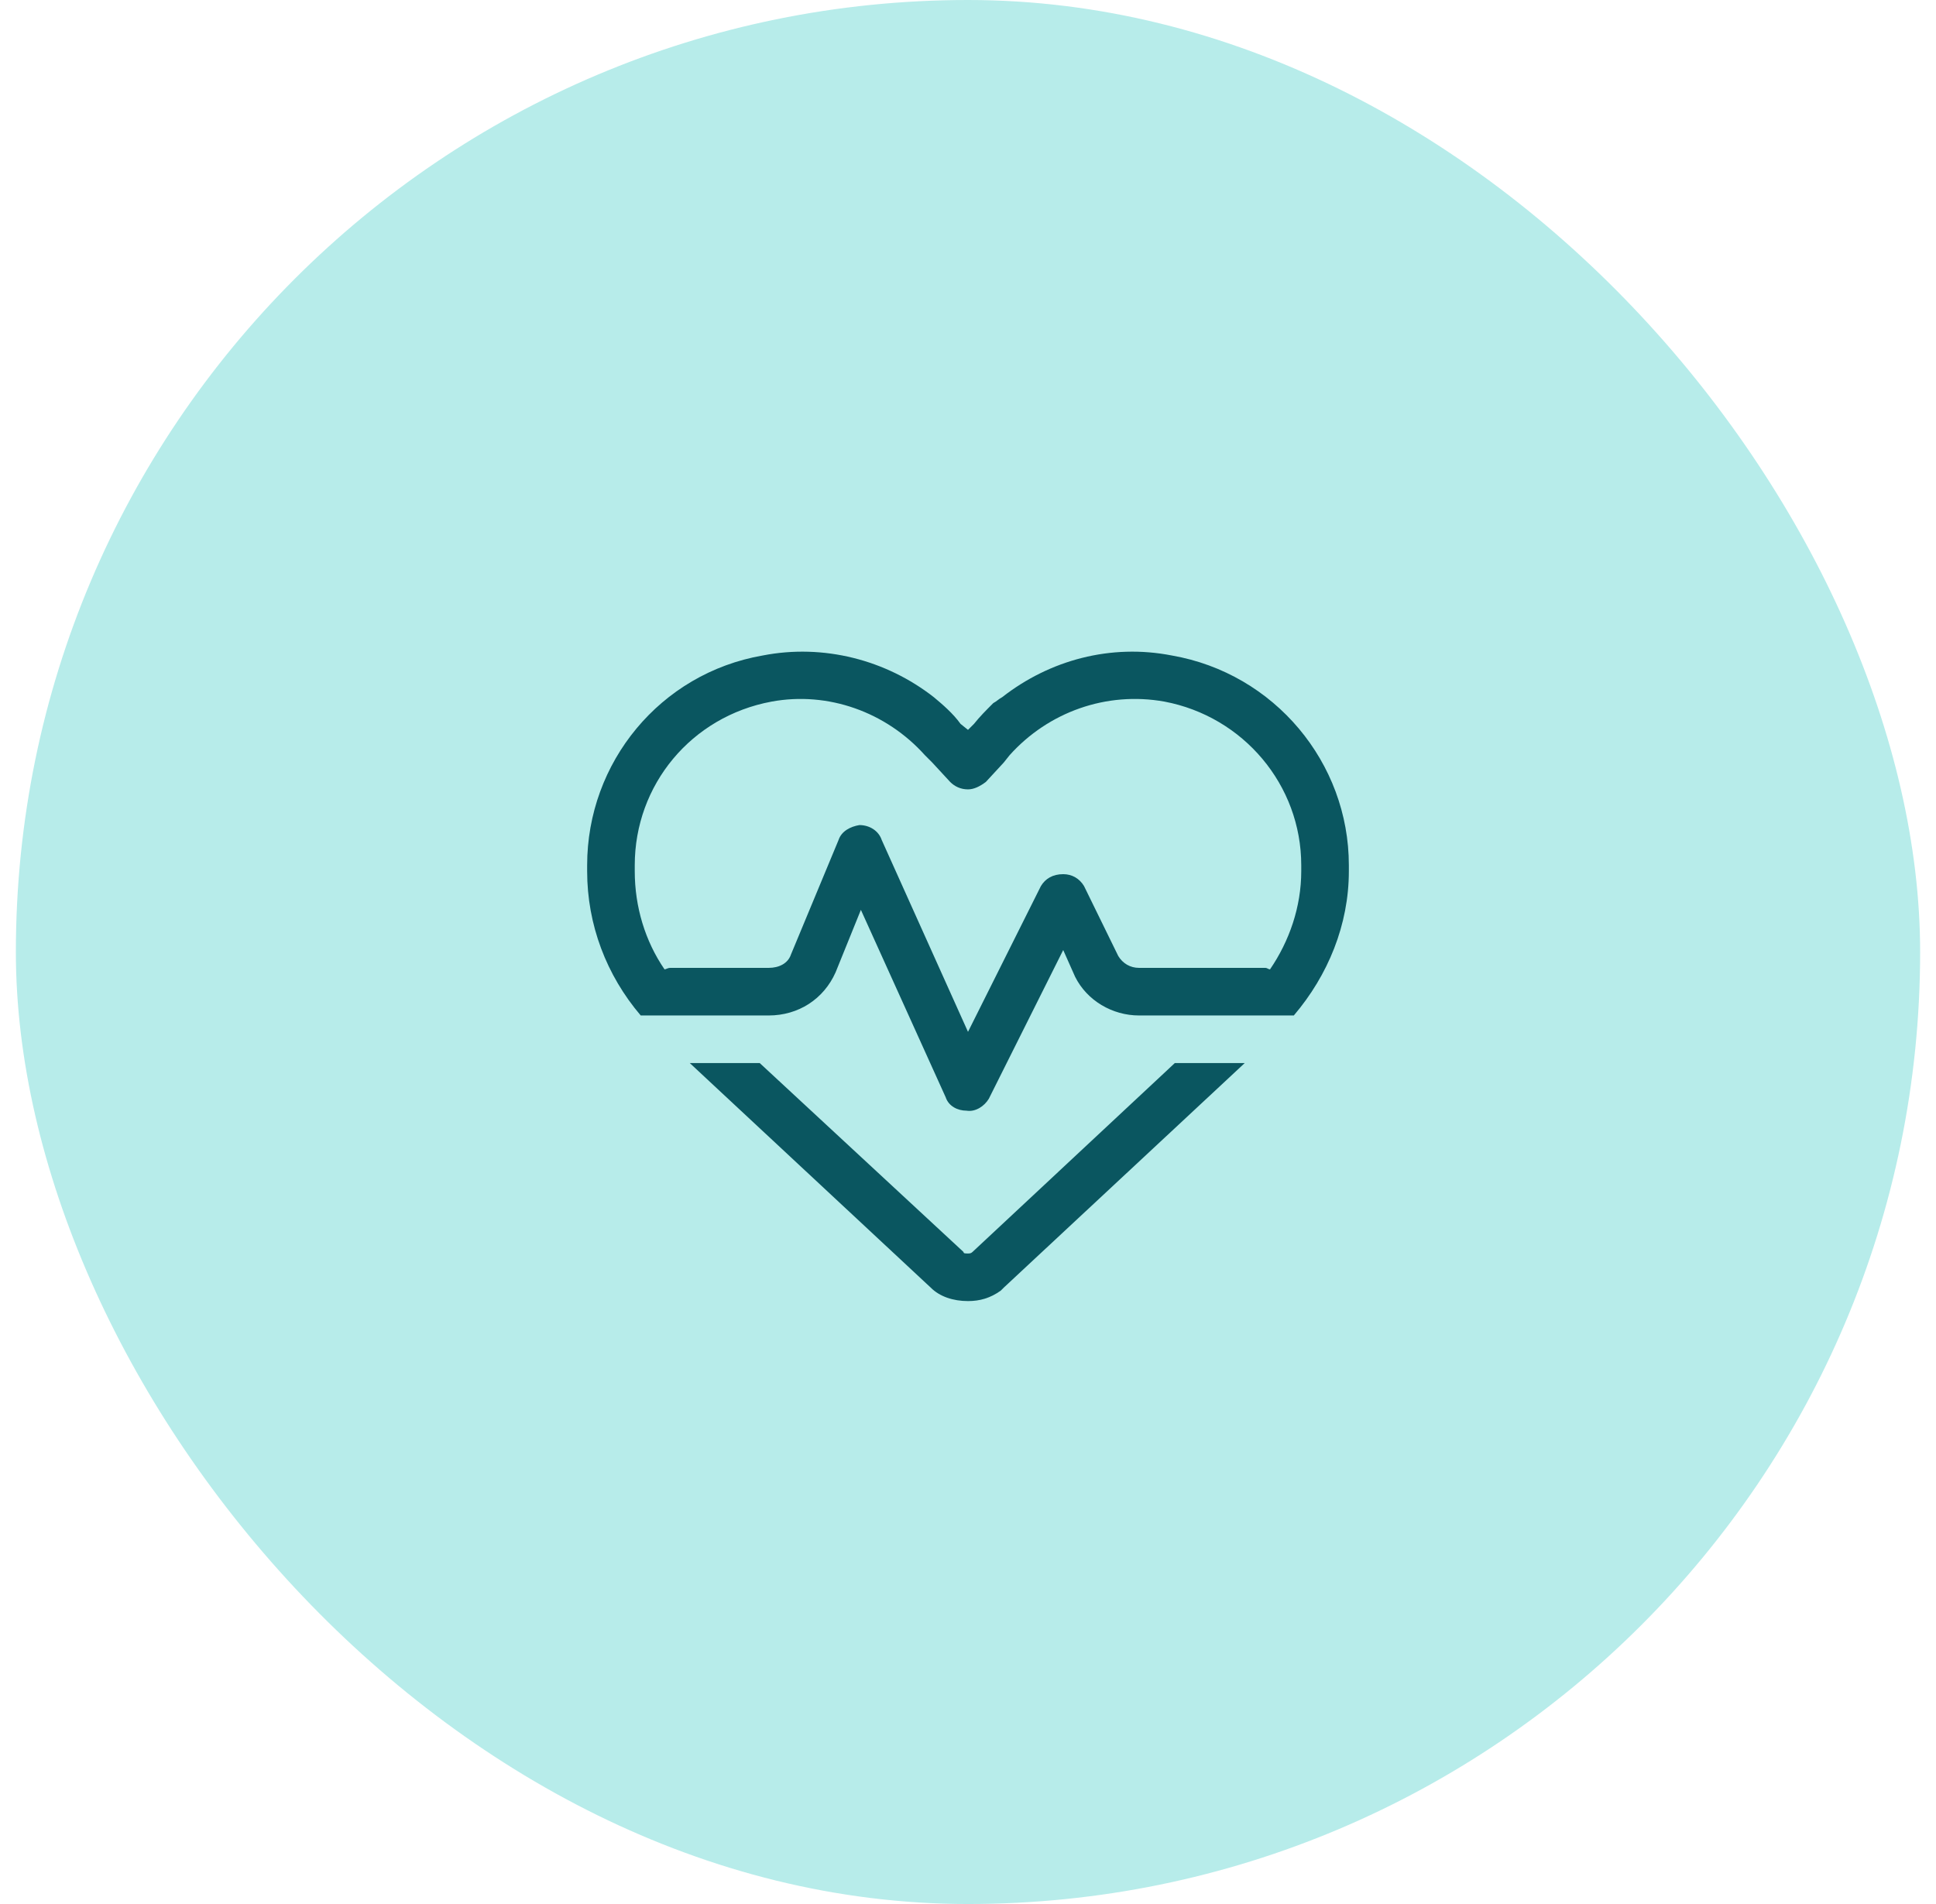
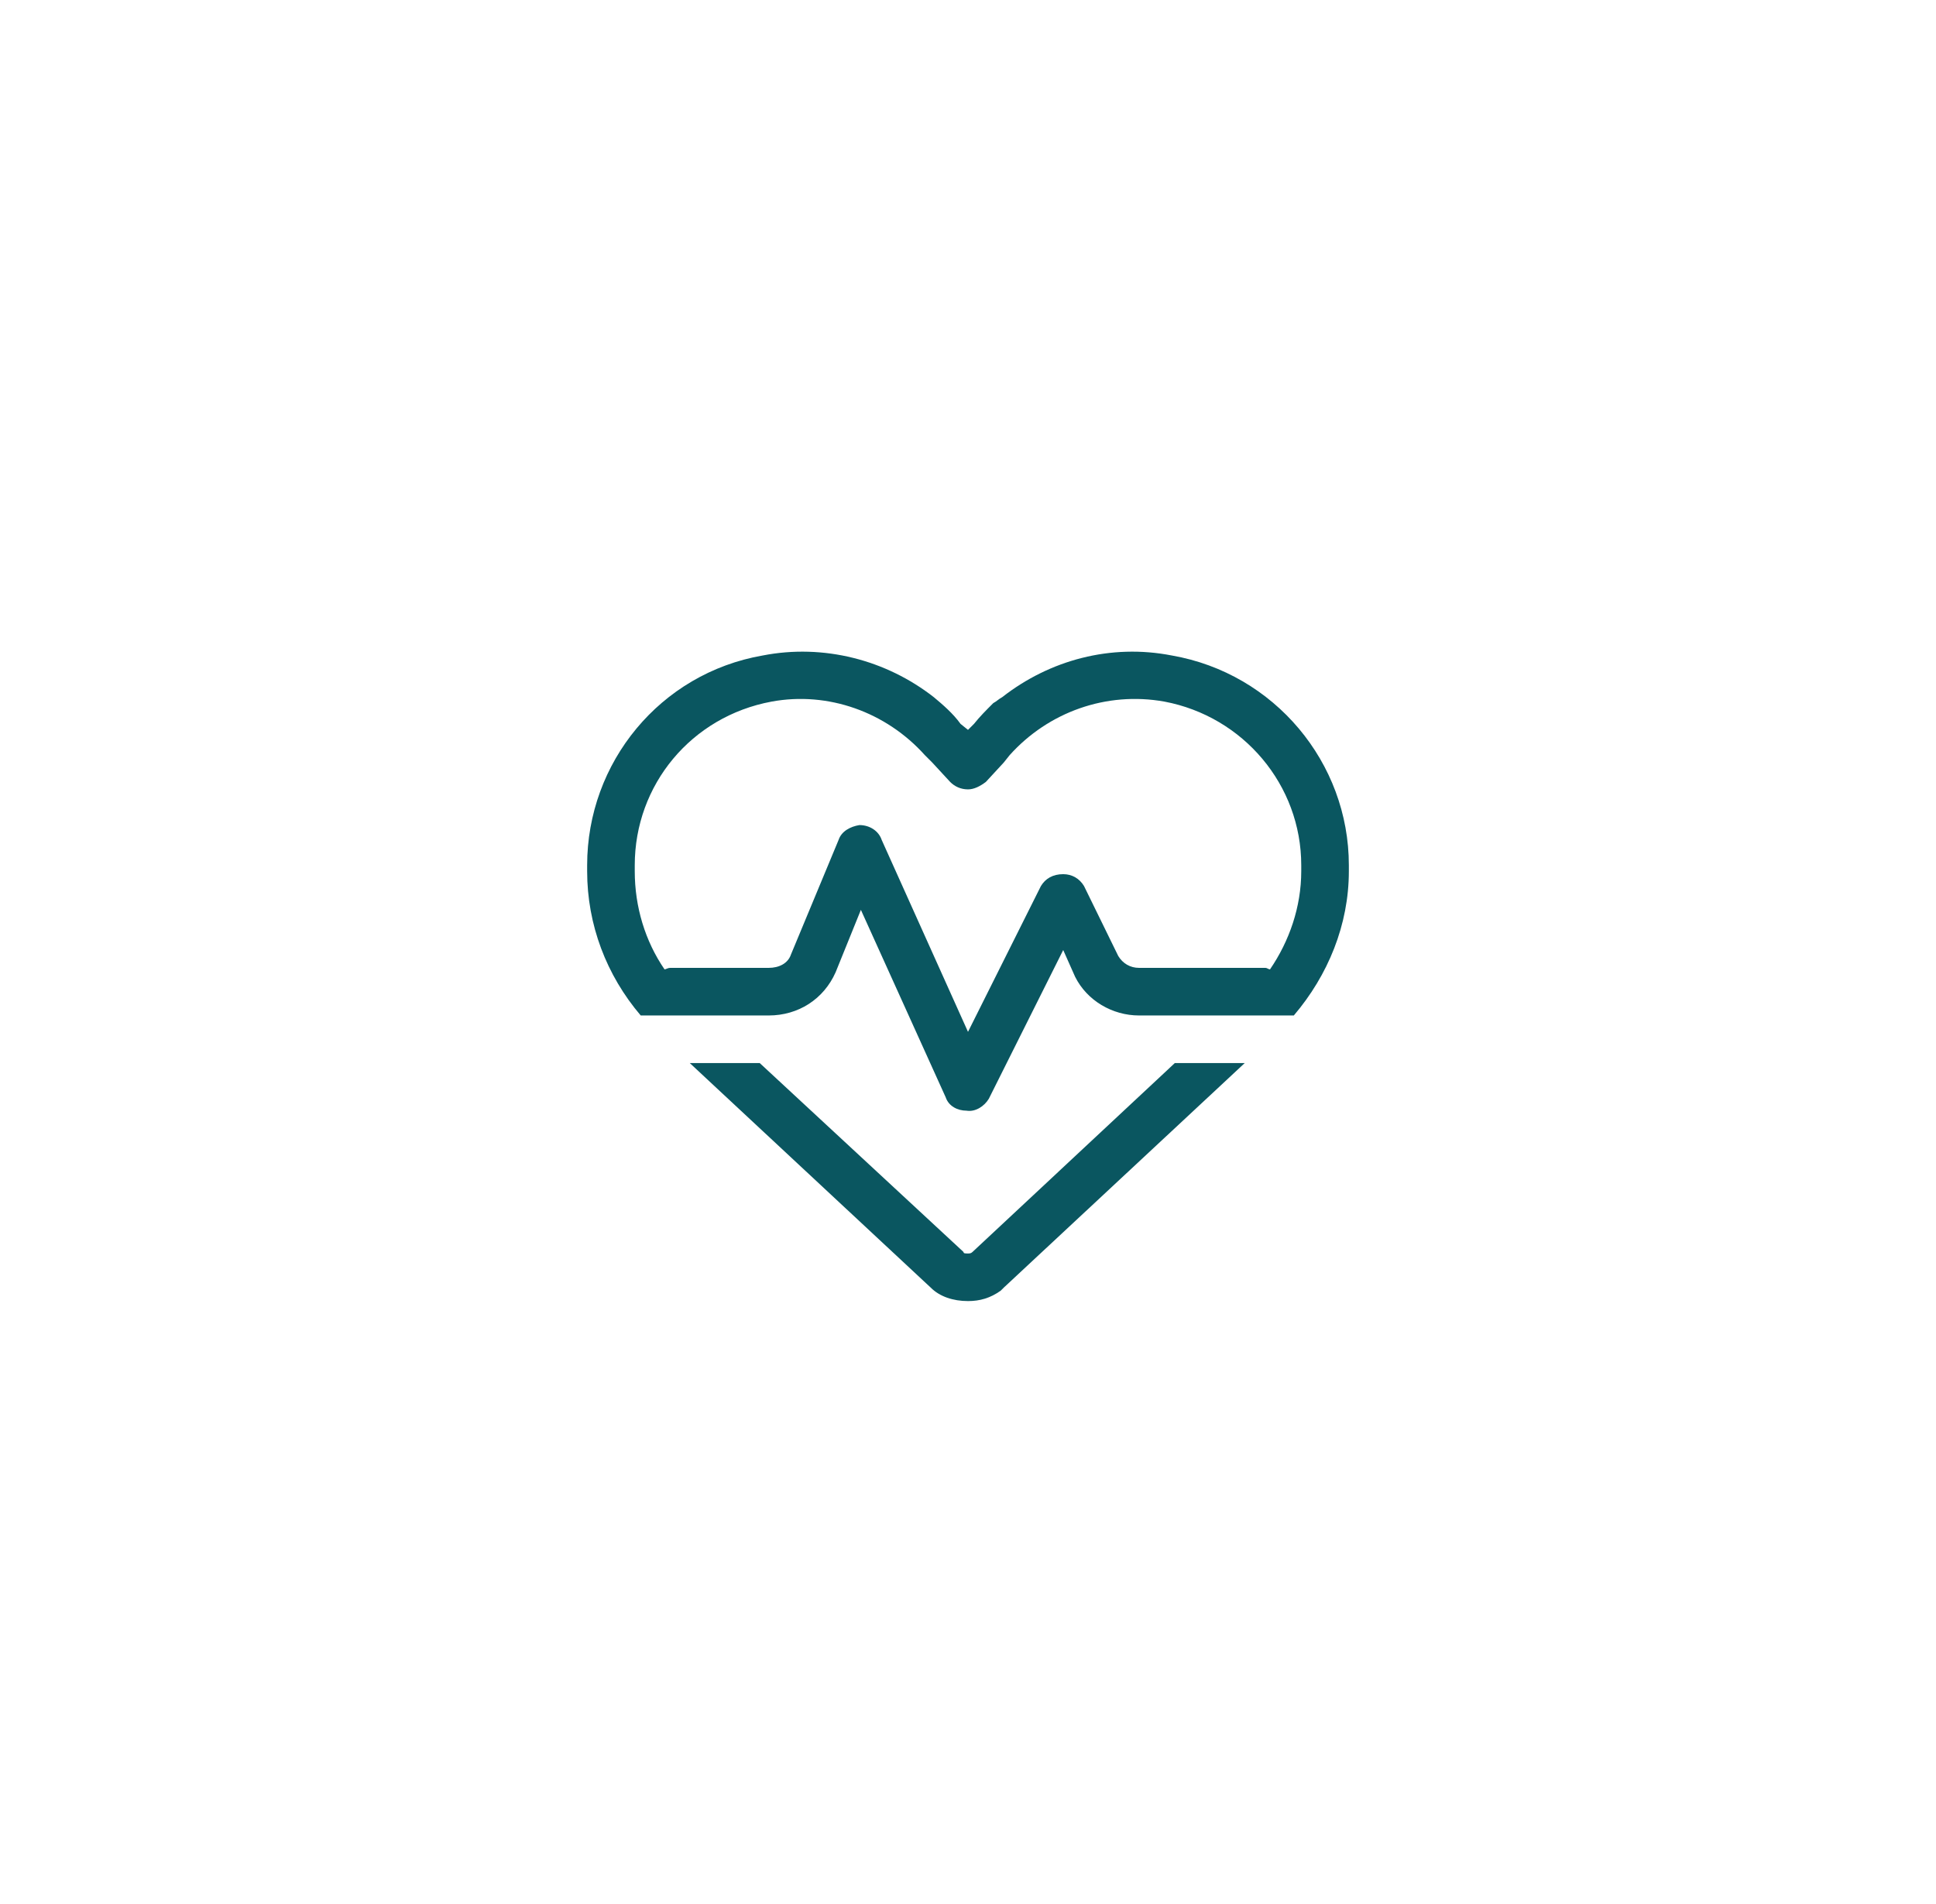
<svg xmlns="http://www.w3.org/2000/svg" width="61" height="60" viewBox="0 0 61 60" fill="none">
-   <rect x="0.5" width="60" height="60" rx="30" fill="#B7ECEA" />
  <path d="M29.938 24.641L29.375 24.031L29.141 23.797C27.922 22.438 26.094 21.781 24.312 22.109C21.781 22.578 20 24.734 20 27.266V27.453C20 28.578 20.328 29.656 20.938 30.547C20.984 30.547 21.031 30.5 21.125 30.5H24.219C24.547 30.5 24.828 30.359 24.922 30.078L26.422 26.469C26.516 26.188 26.797 26.047 27.078 26C27.406 26 27.688 26.188 27.781 26.469L30.5 32.516L32.797 27.922C32.938 27.688 33.172 27.547 33.5 27.547C33.781 27.547 34.016 27.688 34.156 27.922L35.234 30.125C35.375 30.359 35.609 30.5 35.891 30.5H39.875C39.922 30.5 39.969 30.547 40.016 30.547C40.625 29.656 41 28.578 41 27.453V27.266C41 24.734 39.172 22.578 36.688 22.109C34.859 21.781 33.031 22.438 31.812 23.797L31.625 24.031L31.062 24.641C30.875 24.781 30.688 24.875 30.5 24.875C30.266 24.875 30.078 24.781 29.938 24.641ZM38.609 32H35.891C35.047 32 34.25 31.531 33.875 30.781L33.5 29.938L31.156 34.625C31.016 34.859 30.734 35.047 30.453 35C30.172 35 29.891 34.859 29.797 34.578L27.125 28.672L26.328 30.641C25.953 31.484 25.156 32 24.219 32H22.344H20.188C19.109 30.734 18.5 29.141 18.5 27.453V27.266C18.5 24.031 20.797 21.219 24.031 20.656C25.953 20.281 27.922 20.797 29.422 21.969C29.703 22.203 30.031 22.484 30.266 22.812L30.5 23L30.688 22.812C30.875 22.578 31.062 22.391 31.297 22.156C31.391 22.109 31.484 22.016 31.578 21.969C33.078 20.797 35 20.281 36.922 20.656C40.156 21.219 42.5 24.031 42.5 27.266V27.453C42.5 29.141 41.844 30.734 40.766 32H38.609ZM21.734 33.5H23.938L30.359 39.453C30.359 39.5 30.406 39.5 30.5 39.5C30.547 39.5 30.594 39.5 30.641 39.453L37.016 33.5H39.219L31.625 40.578C31.578 40.625 31.578 40.625 31.531 40.672C31.203 40.906 30.875 41 30.5 41C30.031 41 29.609 40.859 29.328 40.578L21.734 33.5Z" fill="#0A5660" />
</svg>